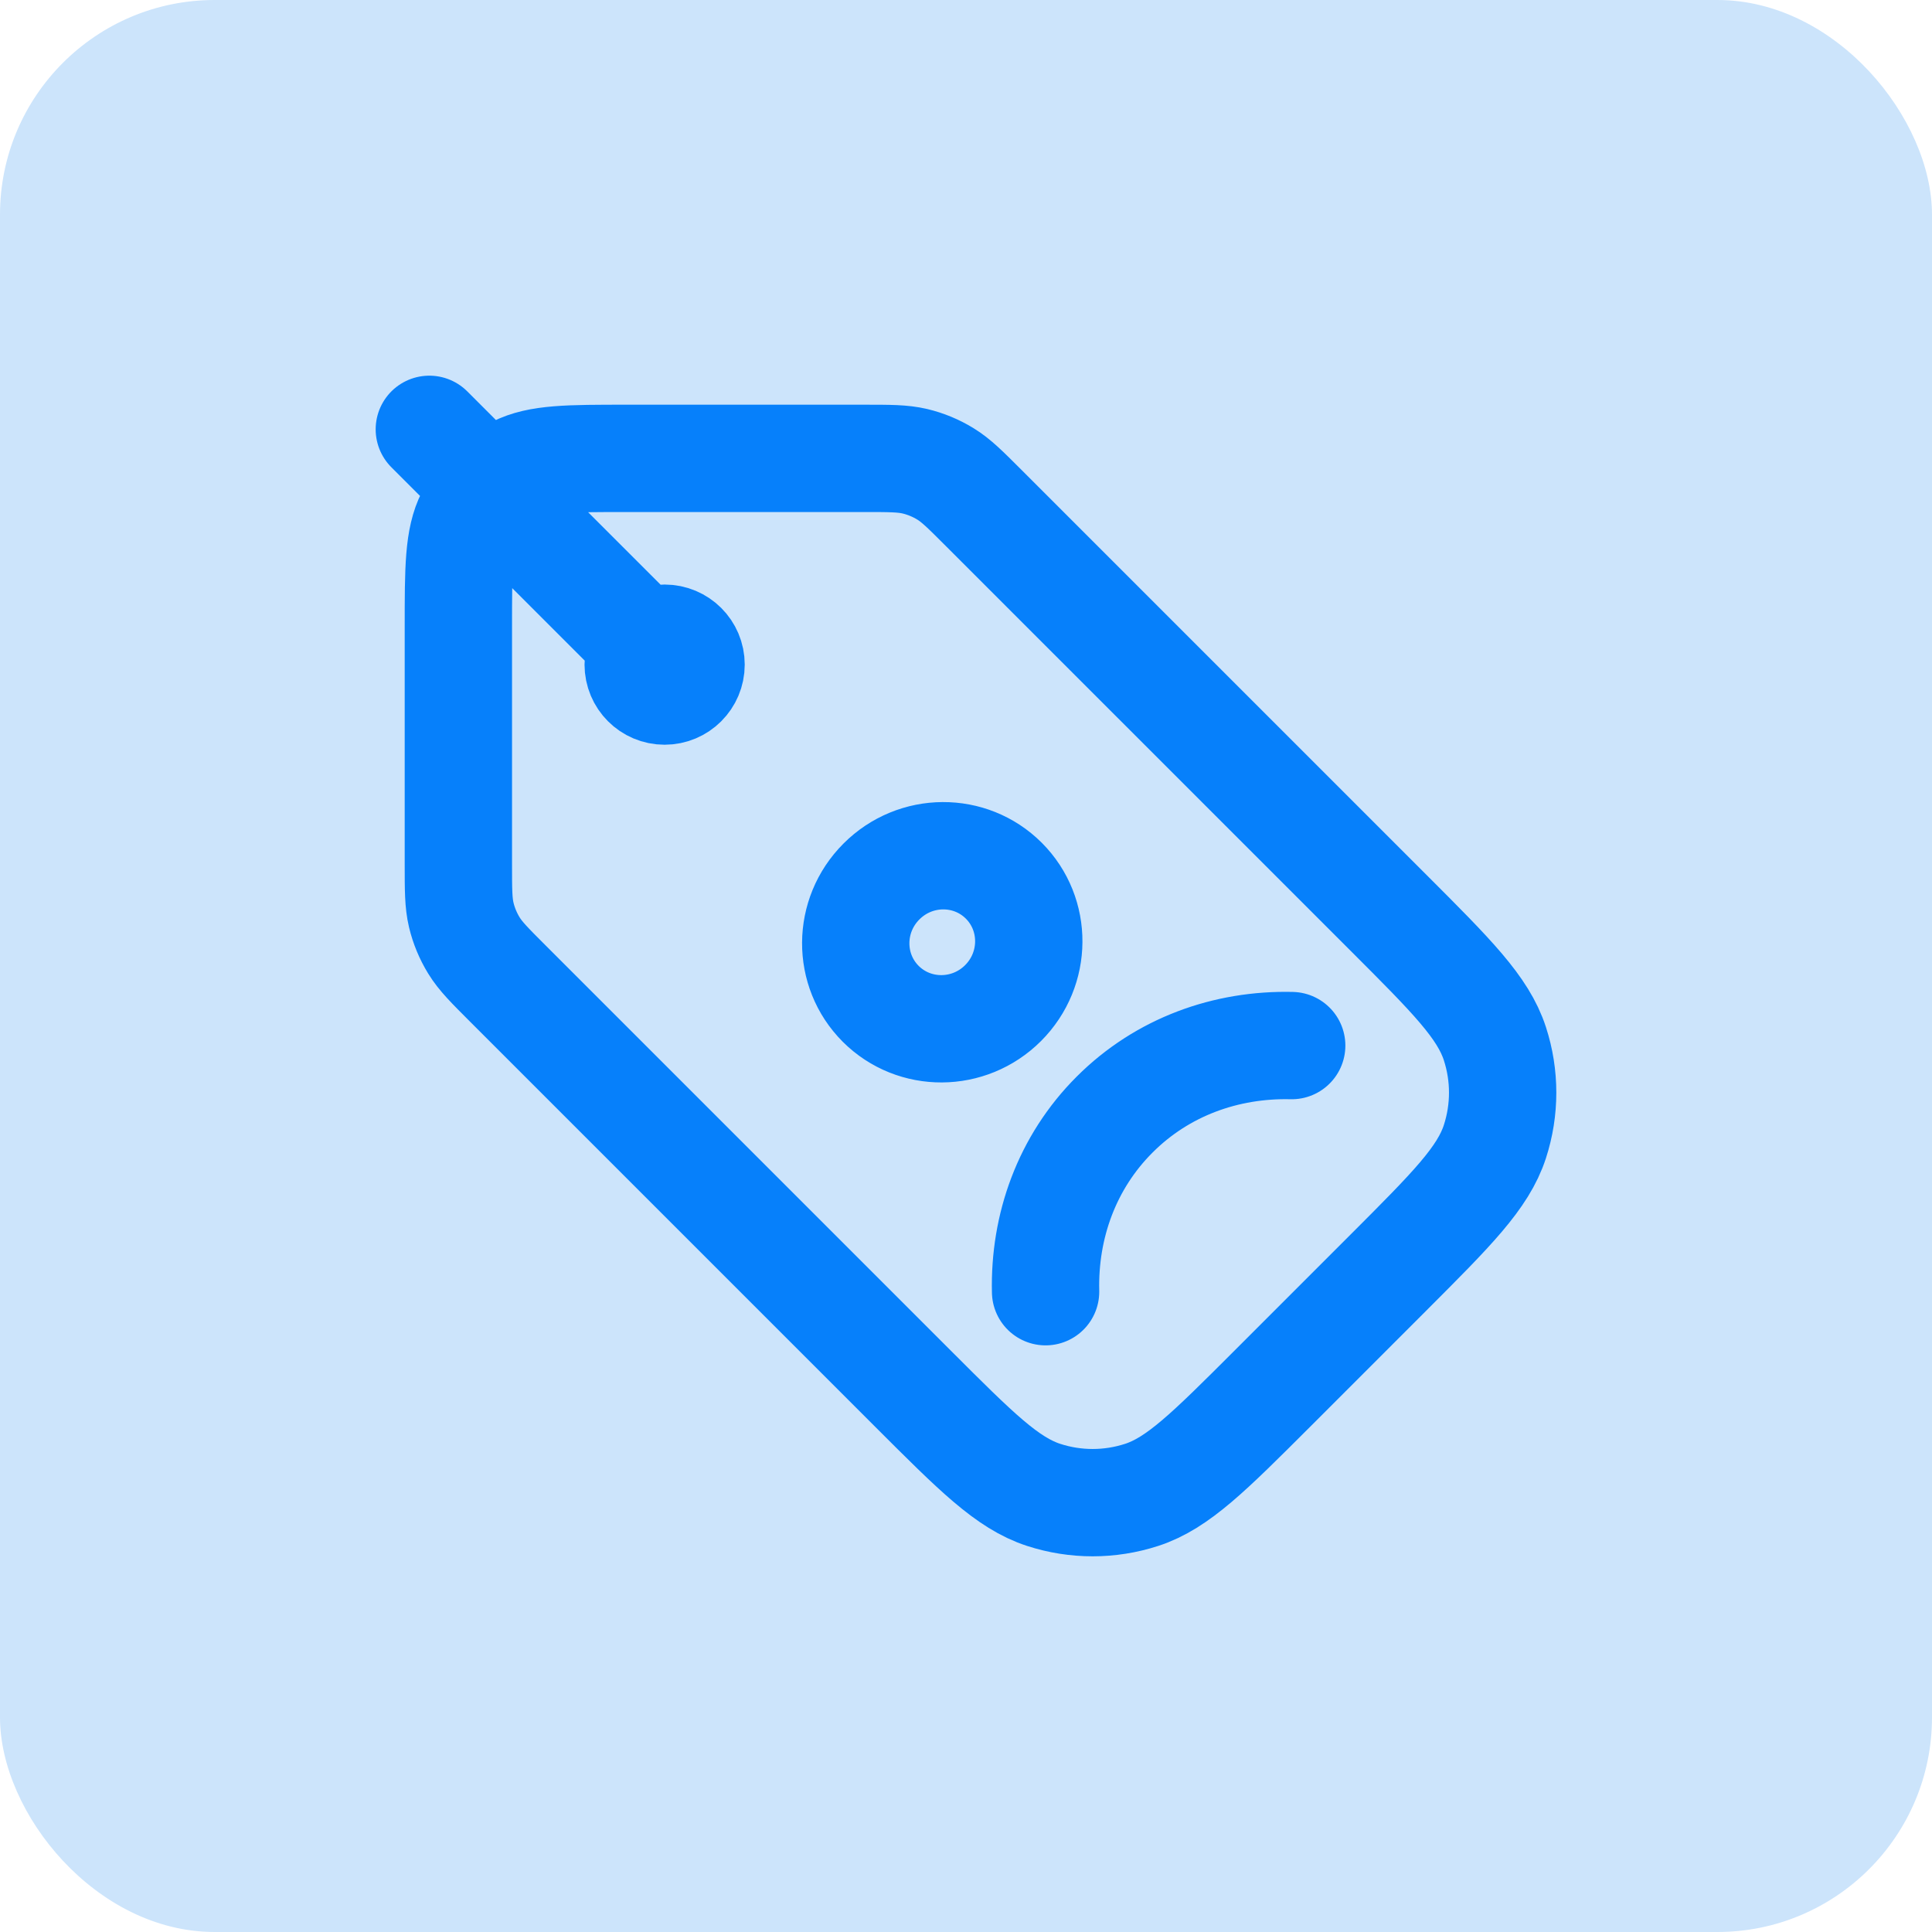
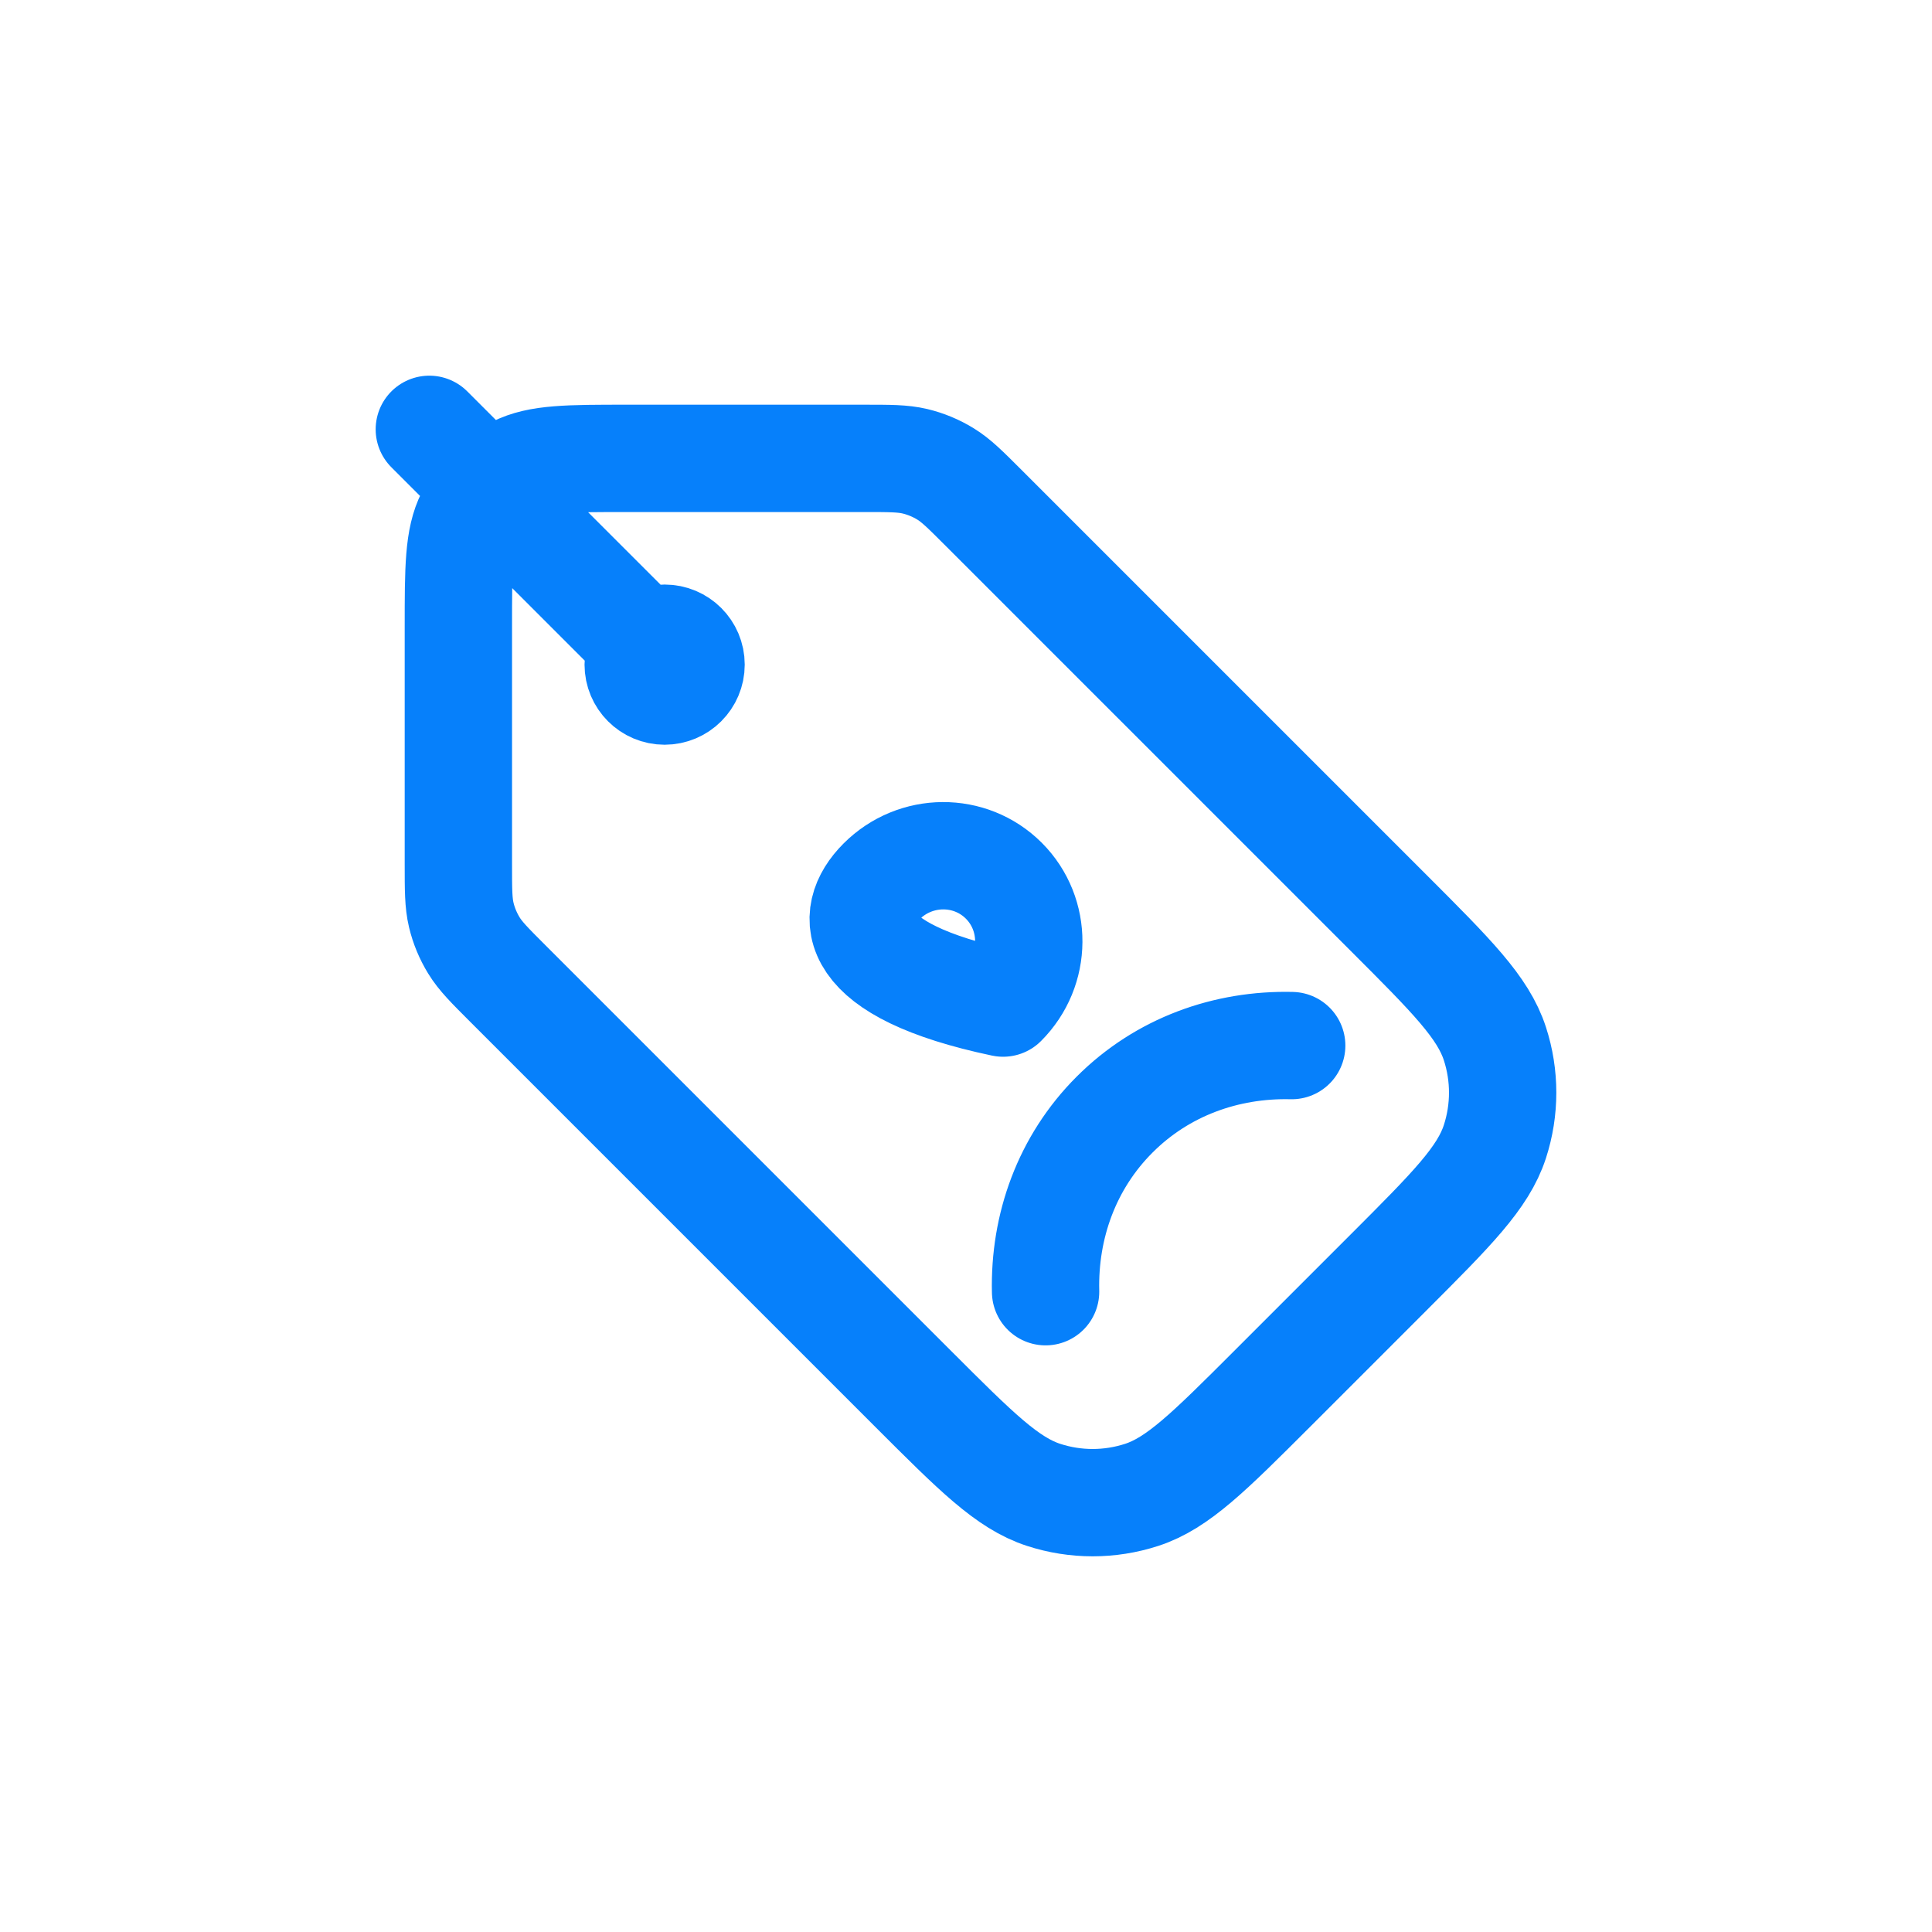
<svg xmlns="http://www.w3.org/2000/svg" width="36" height="36" viewBox="0 0 36 36" fill="none">
-   <rect width="36" height="36" rx="4" fill="#CCE4FB" />
-   <path d="M12.384 12.384H12.394M12.324 12.324L8 8M19.483 24.069C19.454 22.85 19.878 21.659 20.769 20.769C21.659 19.878 22.85 19.454 24.069 19.483M8.541 11.692L8.541 16.099C8.541 16.581 8.541 16.822 8.595 17.049C8.643 17.25 8.723 17.442 8.831 17.618C8.953 17.817 9.123 17.987 9.464 18.328L17.017 25.881C18.187 27.051 18.772 27.636 19.447 27.855C20.04 28.048 20.679 28.048 21.273 27.855C21.947 27.636 22.532 27.051 23.703 25.881L25.881 23.703C27.051 22.532 27.636 21.947 27.855 21.273C28.048 20.679 28.048 20.04 27.855 19.447C27.636 18.772 27.051 18.187 25.881 17.017L18.328 9.464C17.987 9.123 17.817 8.953 17.618 8.831C17.442 8.723 17.25 8.643 17.049 8.595C16.822 8.541 16.581 8.541 16.099 8.541H11.692C10.589 8.541 10.037 8.541 9.616 8.755C9.245 8.944 8.944 9.245 8.755 9.616C8.541 10.037 8.541 10.589 8.541 11.692ZM12.877 12.384C12.877 12.656 12.656 12.877 12.384 12.877C12.112 12.877 11.892 12.656 11.892 12.384C11.892 12.112 12.112 11.892 12.384 11.892C12.656 11.892 12.877 12.112 12.877 12.384ZM18.705 16.411C19.33 17.037 19.324 18.058 18.691 18.691C18.058 19.324 17.037 19.33 16.411 18.705C15.785 18.079 15.791 17.058 16.425 16.425C17.058 15.791 18.079 15.785 18.705 16.411Z" stroke="#0680FB" stroke-width="2" stroke-linecap="round" stroke-linejoin="round" />
+   <path d="M12.384 12.384H12.394M12.324 12.324L8 8M19.483 24.069C19.454 22.85 19.878 21.659 20.769 20.769C21.659 19.878 22.85 19.454 24.069 19.483M8.541 11.692L8.541 16.099C8.541 16.581 8.541 16.822 8.595 17.049C8.643 17.25 8.723 17.442 8.831 17.618C8.953 17.817 9.123 17.987 9.464 18.328L17.017 25.881C18.187 27.051 18.772 27.636 19.447 27.855C20.04 28.048 20.679 28.048 21.273 27.855C21.947 27.636 22.532 27.051 23.703 25.881L25.881 23.703C27.051 22.532 27.636 21.947 27.855 21.273C28.048 20.679 28.048 20.04 27.855 19.447C27.636 18.772 27.051 18.187 25.881 17.017L18.328 9.464C17.987 9.123 17.817 8.953 17.618 8.831C17.442 8.723 17.25 8.643 17.049 8.595C16.822 8.541 16.581 8.541 16.099 8.541H11.692C10.589 8.541 10.037 8.541 9.616 8.755C9.245 8.944 8.944 9.245 8.755 9.616C8.541 10.037 8.541 10.589 8.541 11.692ZM12.877 12.384C12.877 12.656 12.656 12.877 12.384 12.877C12.112 12.877 11.892 12.656 11.892 12.384C11.892 12.112 12.112 11.892 12.384 11.892C12.656 11.892 12.877 12.112 12.877 12.384ZM18.705 16.411C19.33 17.037 19.324 18.058 18.691 18.691C15.785 18.079 15.791 17.058 16.425 16.425C17.058 15.791 18.079 15.785 18.705 16.411Z" stroke="#0680FB" stroke-width="2" stroke-linecap="round" stroke-linejoin="round" />
</svg>